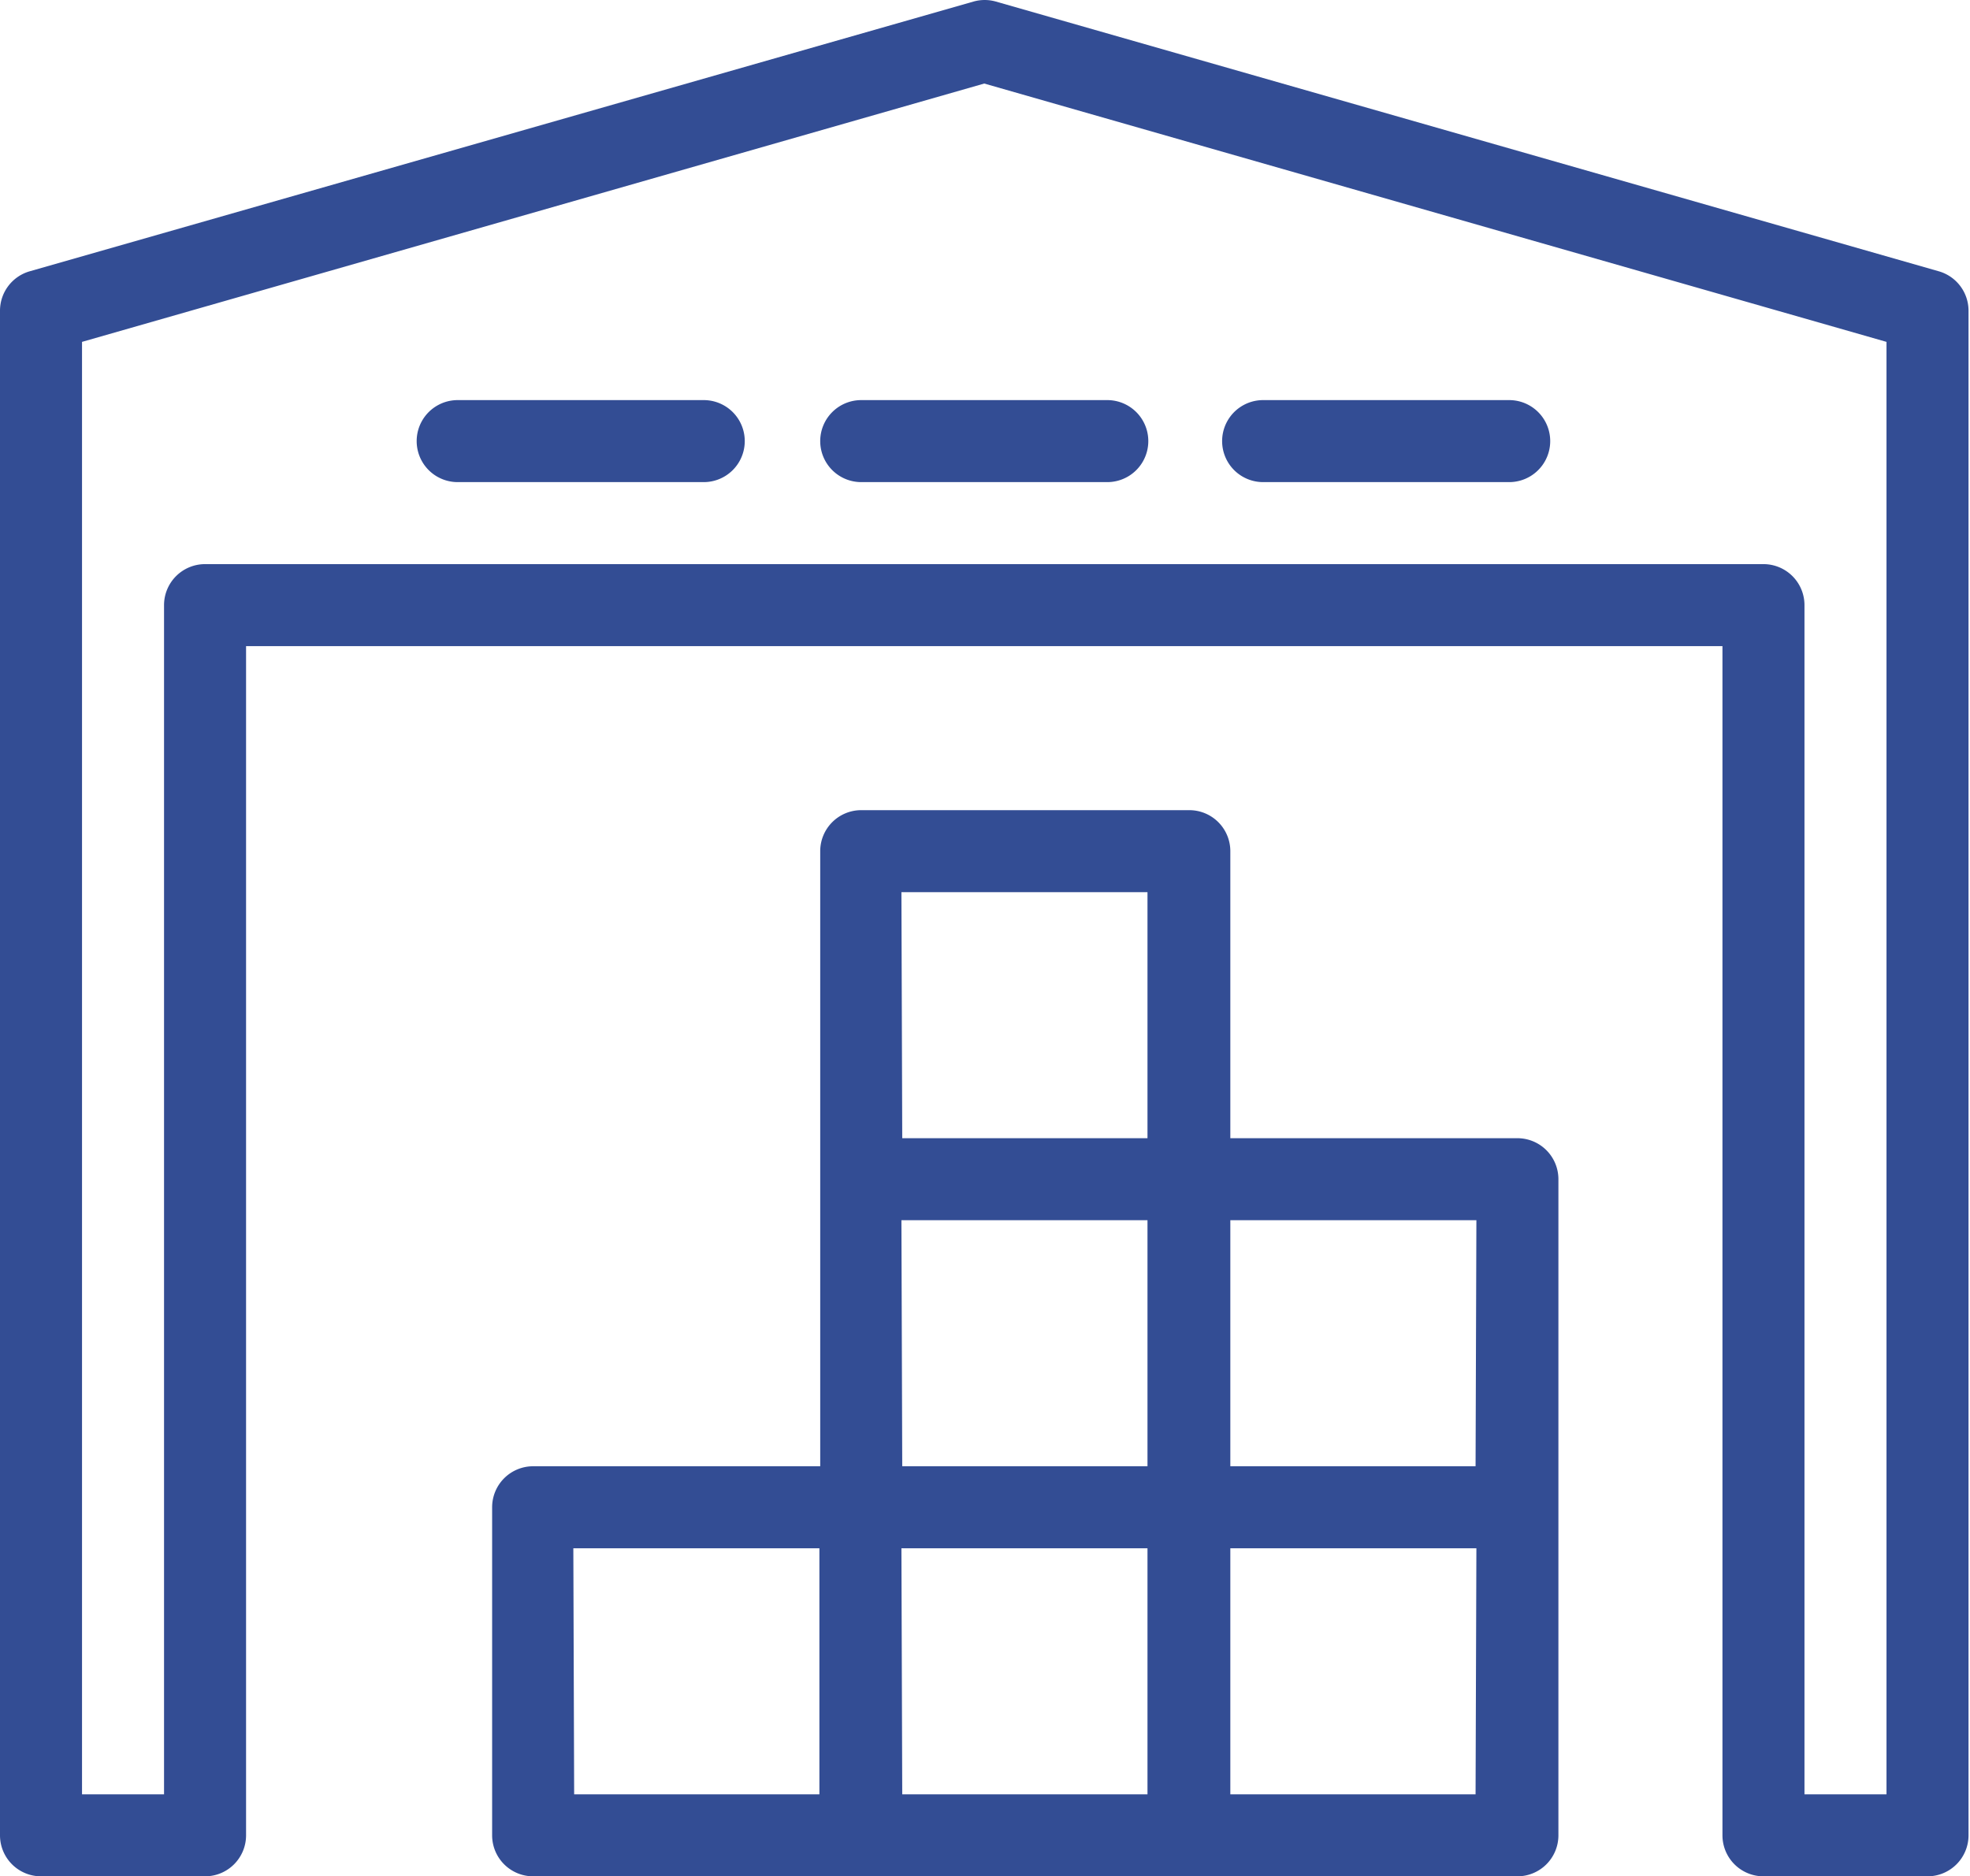
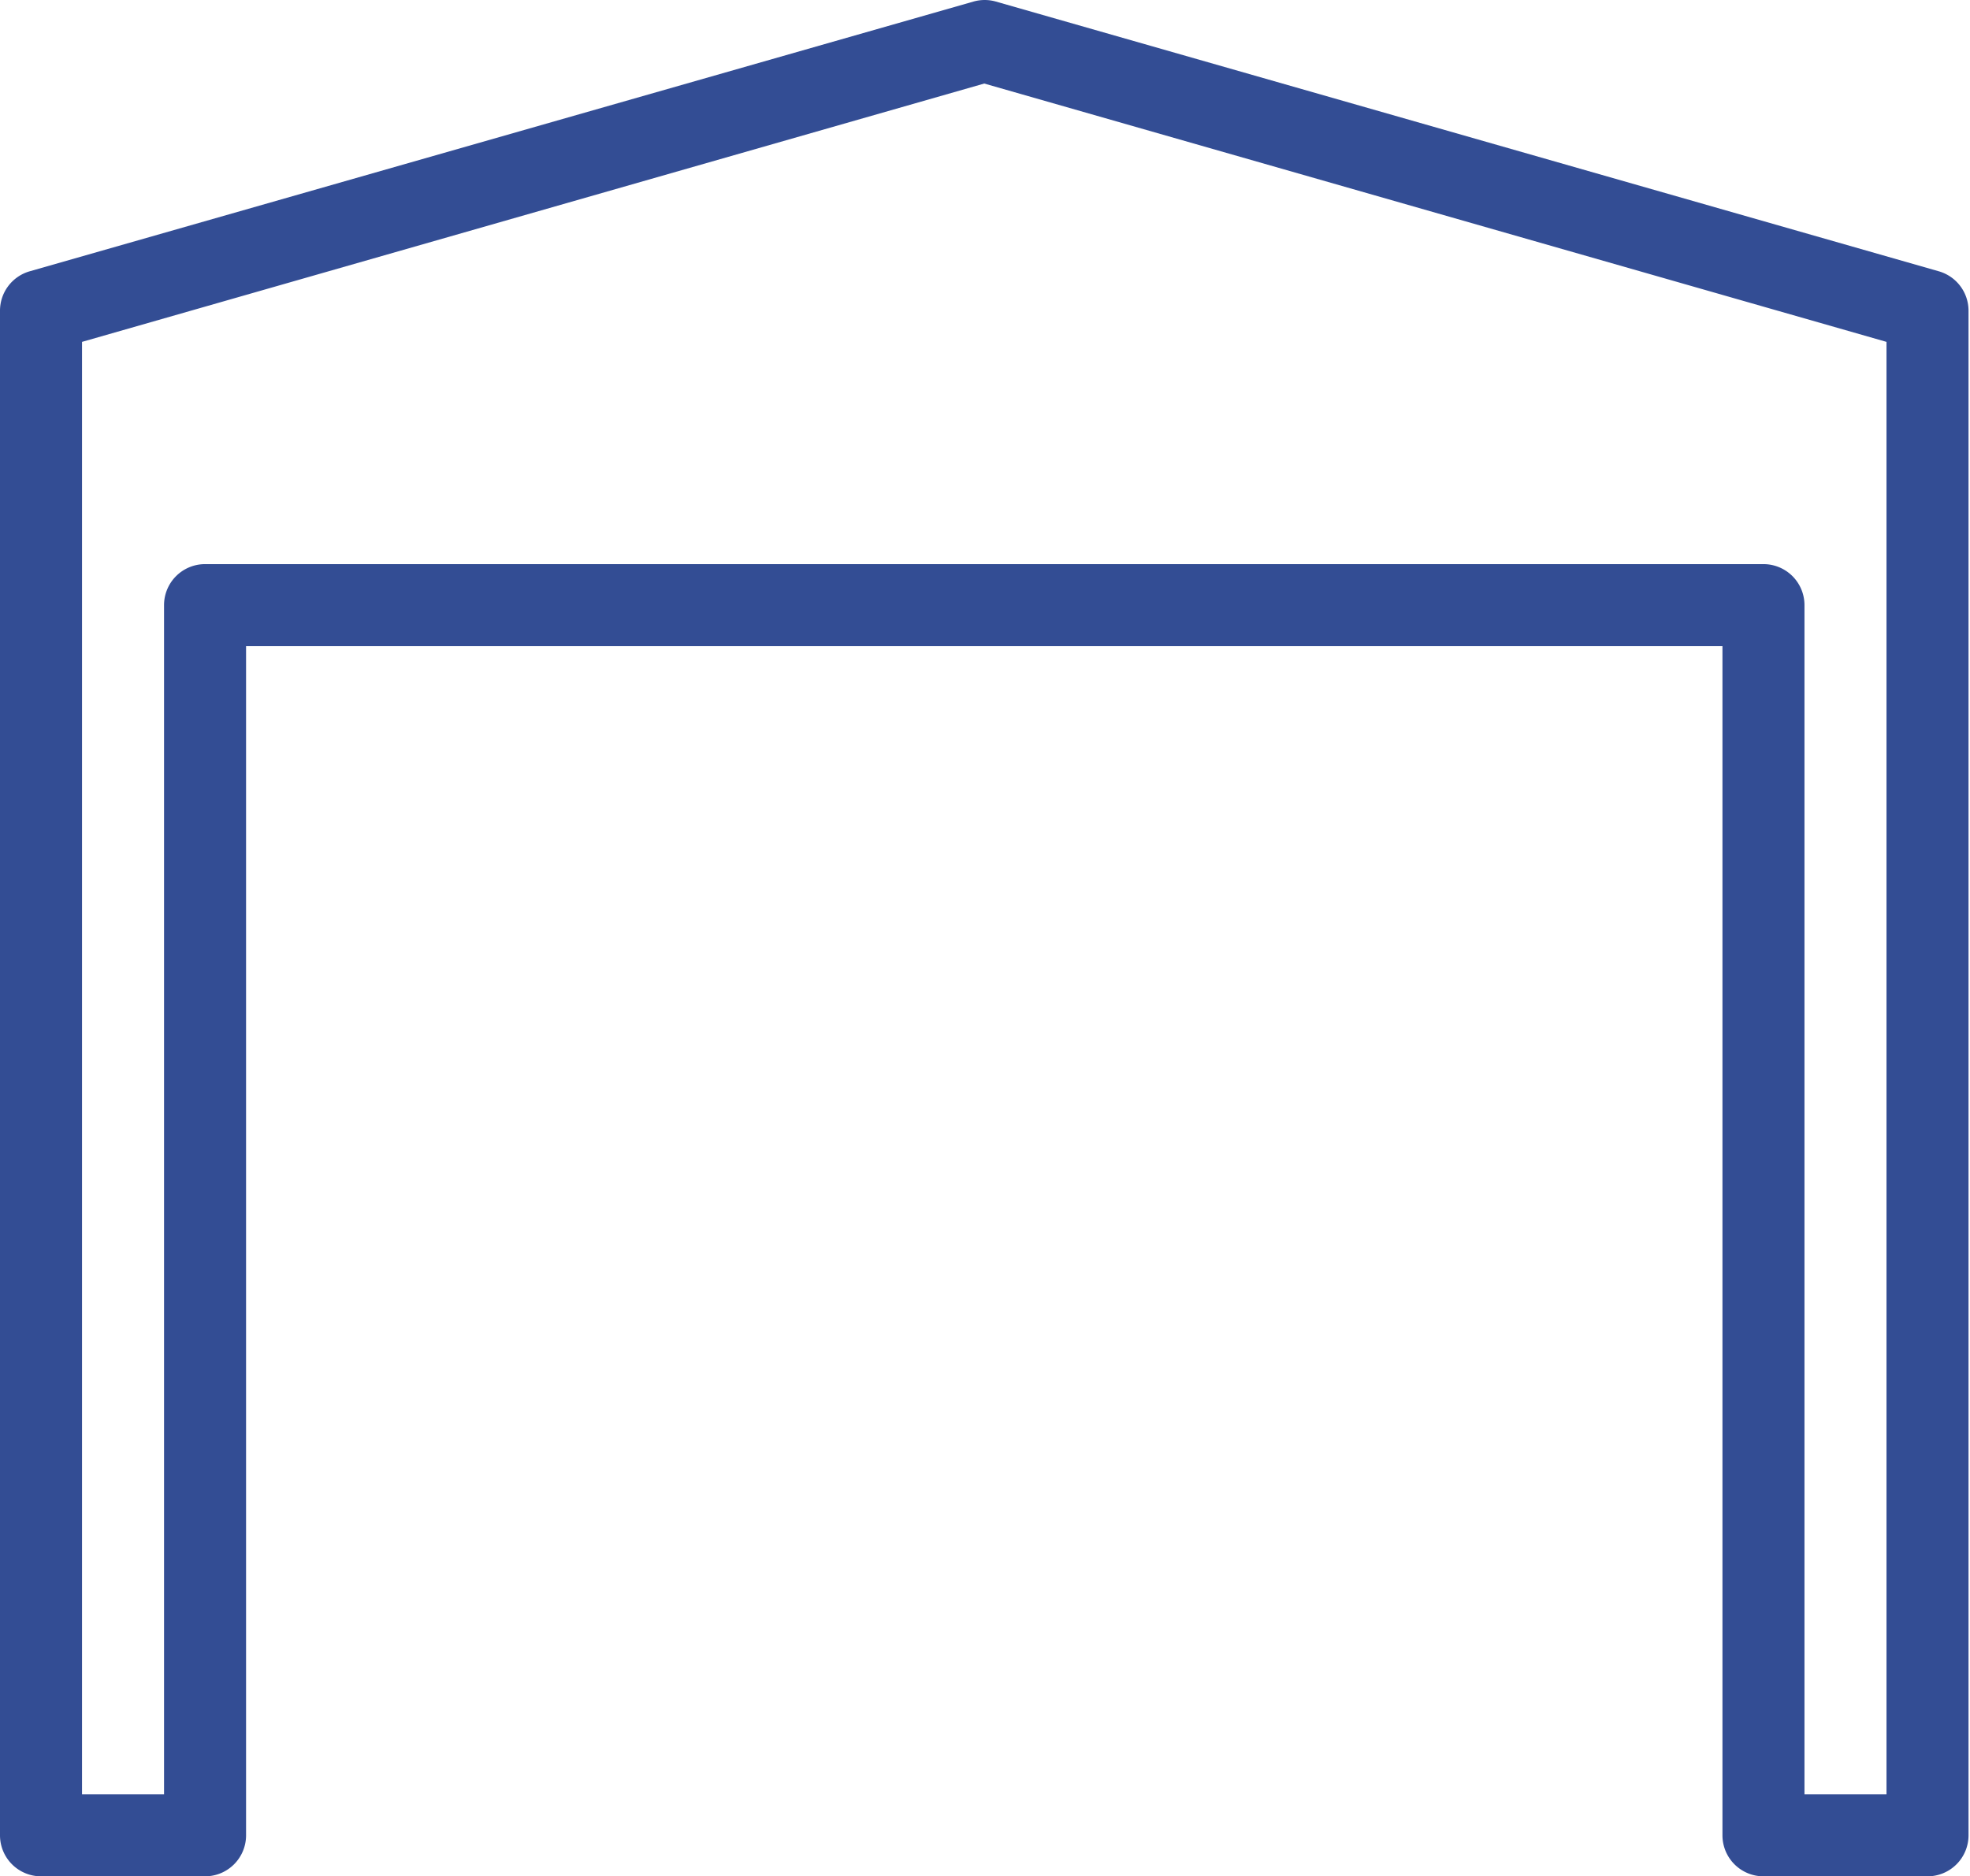
<svg xmlns="http://www.w3.org/2000/svg" t="1727150380389" class="icon" viewBox="0 0 1075 1024" version="1.1" p-id="44599" width="104.98" height="100">
  <path d="M1058.08 148.085L543.363 0.831a22.379 22.379 0 0 0-12.085 0L16.113 148.085a22.379 22.379 0 0 0-16.113 21.484v832.052a22.379 22.379 0 0 0 22.379 22.379h89.516a22.379 22.379 0 0 0 22.379-22.379V352.629h805.645v648.992a22.379 22.379 0 0 0 22.379 22.379h89.516a22.379 22.379 0 0 0 22.379-22.379V169.569a22.379 22.379 0 0 0-16.113-21.484zM1029.435 979.242h-44.758V330.25a22.379 22.379 0 0 0-22.379-22.379h-850.403a22.379 22.379 0 0 0-22.379 22.379v648.992H44.758V186.577L537.097 45.589l492.338 140.988z" fill="#334D94" p-id="44600" />
-   <path d="M827.576 621.178H671.371v-156.653a22.379 22.379 0 0 0-22.379-22.379h-179.032a22.379 22.379 0 0 0-22.379 22.379v335.685H290.927a22.379 22.379 0 0 0-22.379 22.379v179.032a22.379 22.379 0 0 0 22.379 22.379h537.097a22.379 22.379 0 0 0 22.379-22.379v-358.064a22.379 22.379 0 0 0-22.827-22.379z m-22.379 179.032H671.371v-134.274h134.274z m-313.306-134.274h134.274v134.274H492.338z m0-179.032h134.274v134.274H492.338z m-179.032 358.064h134.274v134.274H313.306z m179.032 0h134.274v134.274H492.338z m313.306 134.274H671.371v-134.274h134.274zM447.58 240.734a22.379 22.379 0 0 0 22.379 22.379h134.274a22.379 22.379 0 0 0 0-44.758h-134.274a22.379 22.379 0 0 0-22.379 22.379zM384.024 218.355h-134.274a22.379 22.379 0 0 0 0 44.758h134.274a22.379 22.379 0 0 0 0-44.758zM689.274 263.113h134.274a22.379 22.379 0 0 0 0-44.758h-134.274a22.379 22.379 0 0 0 0 44.758z" fill="#334D94" p-id="44601" />
</svg>